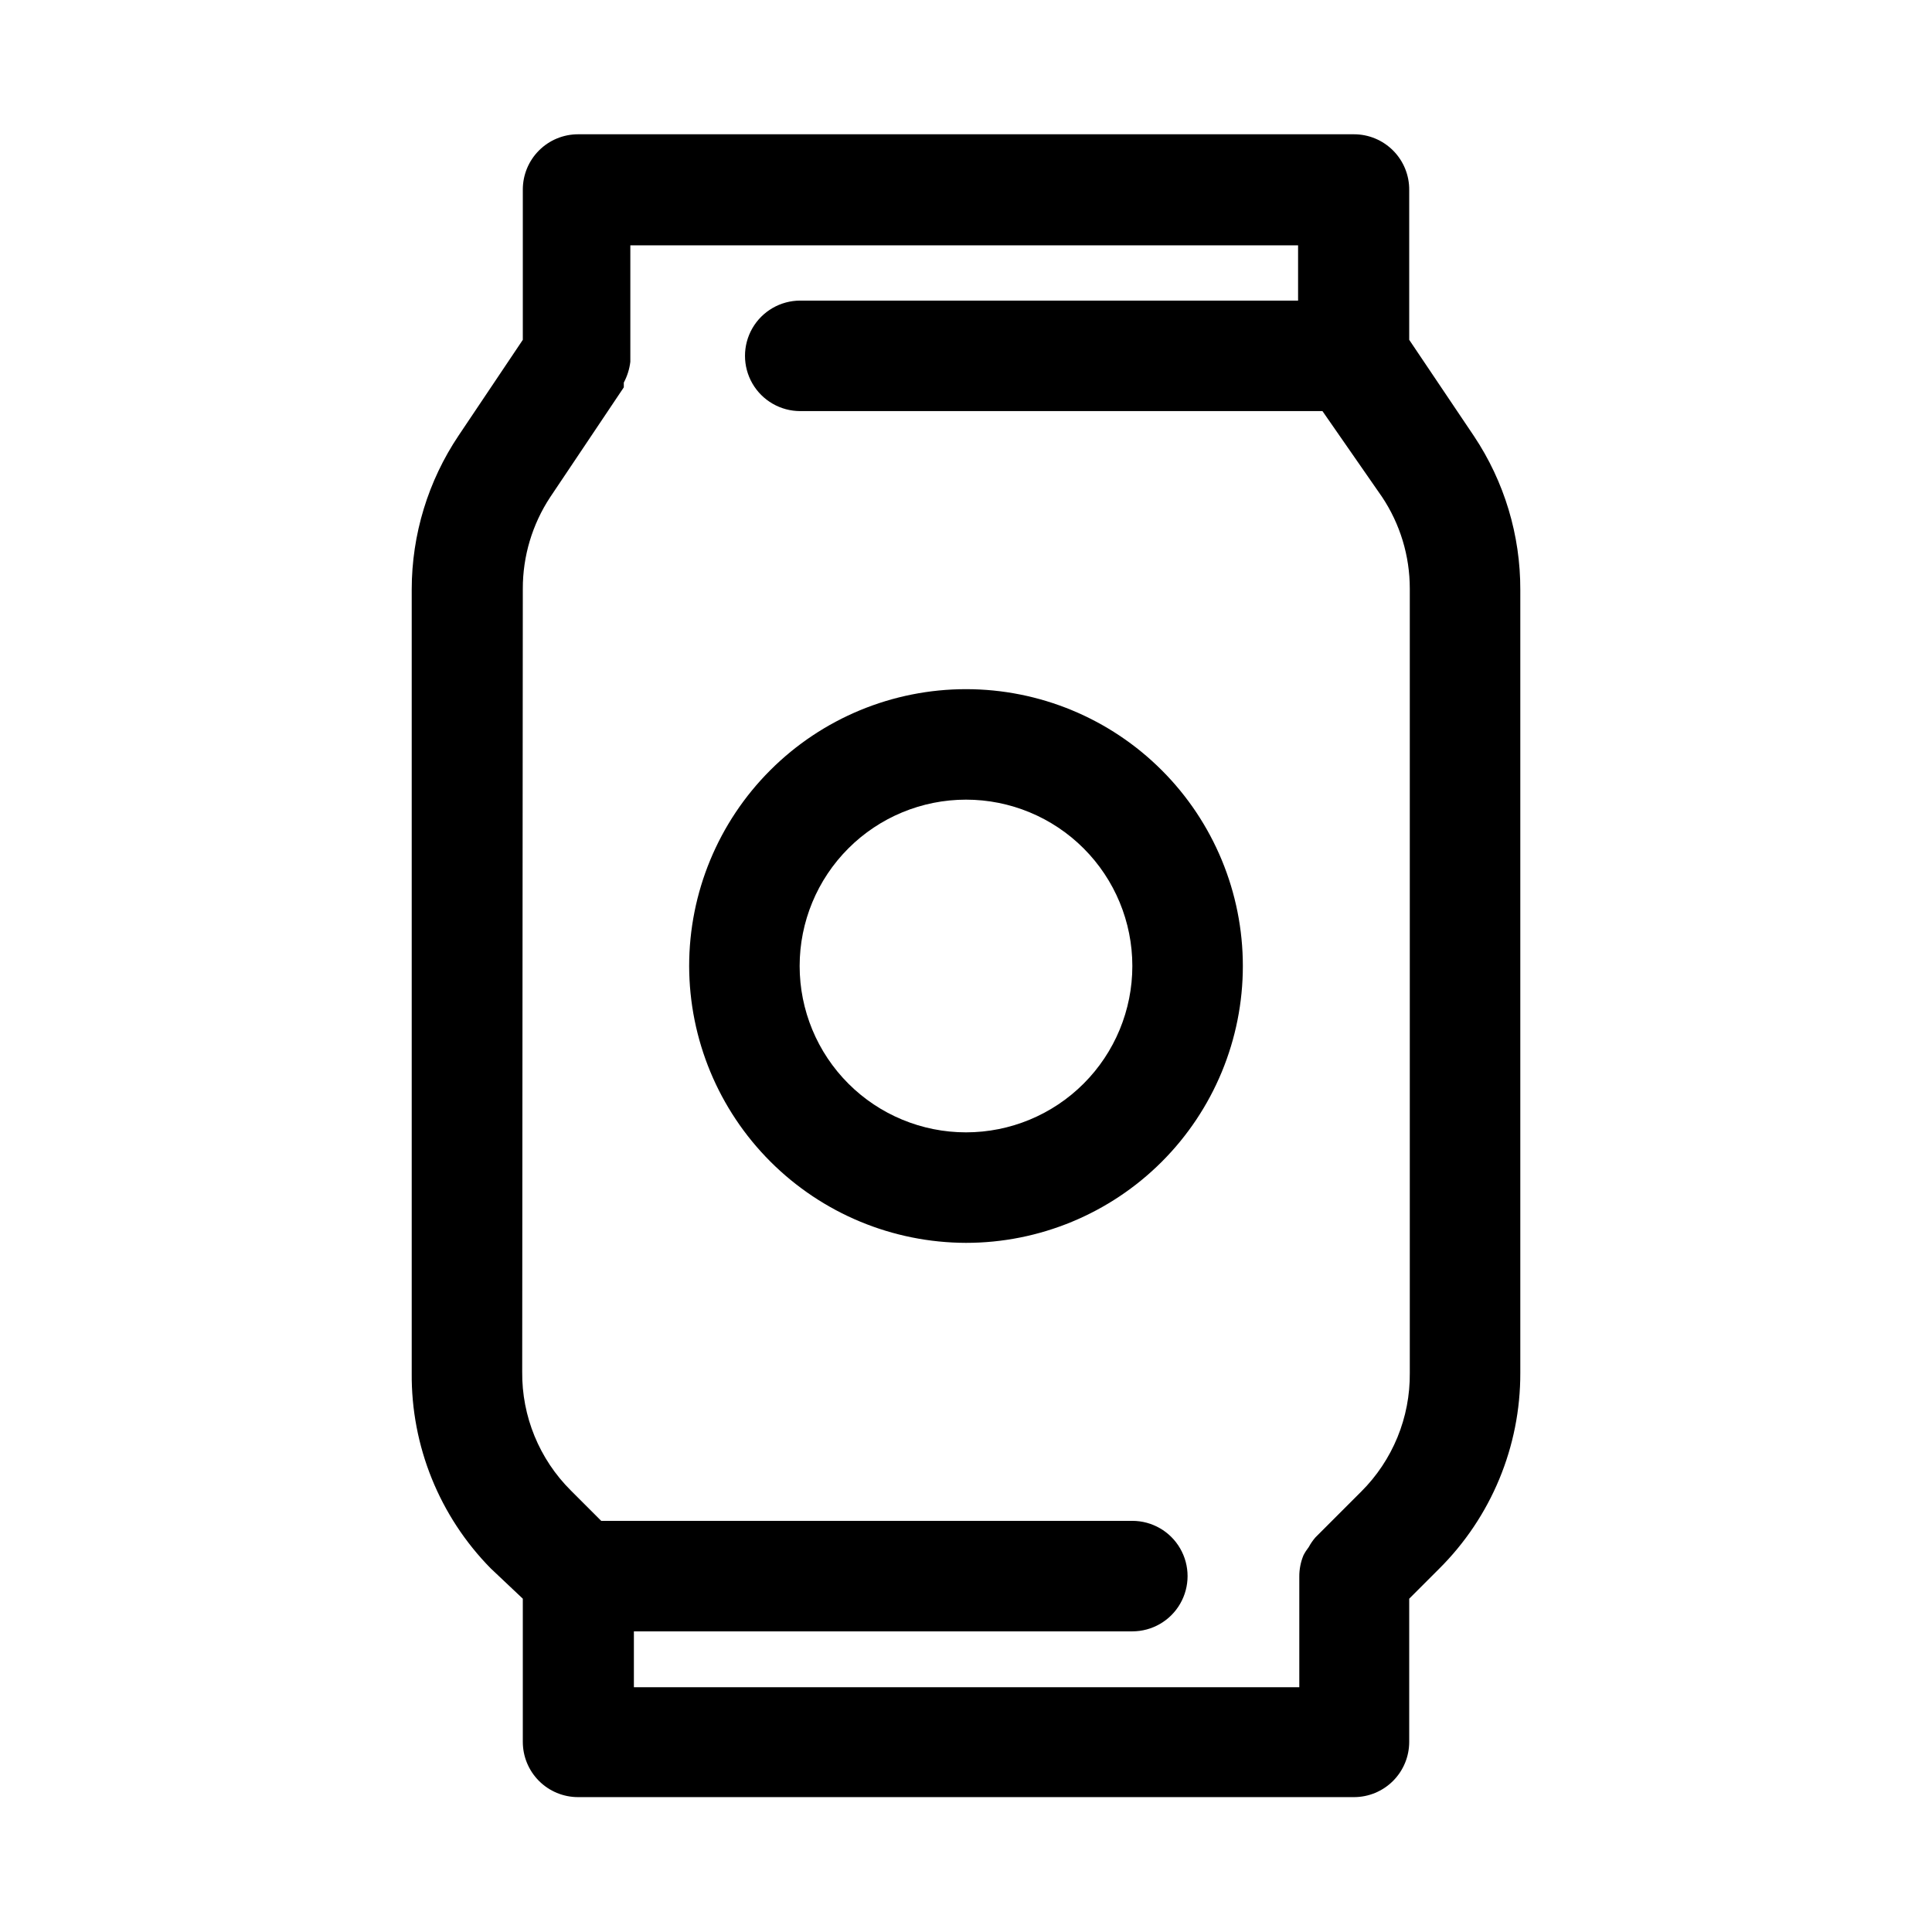
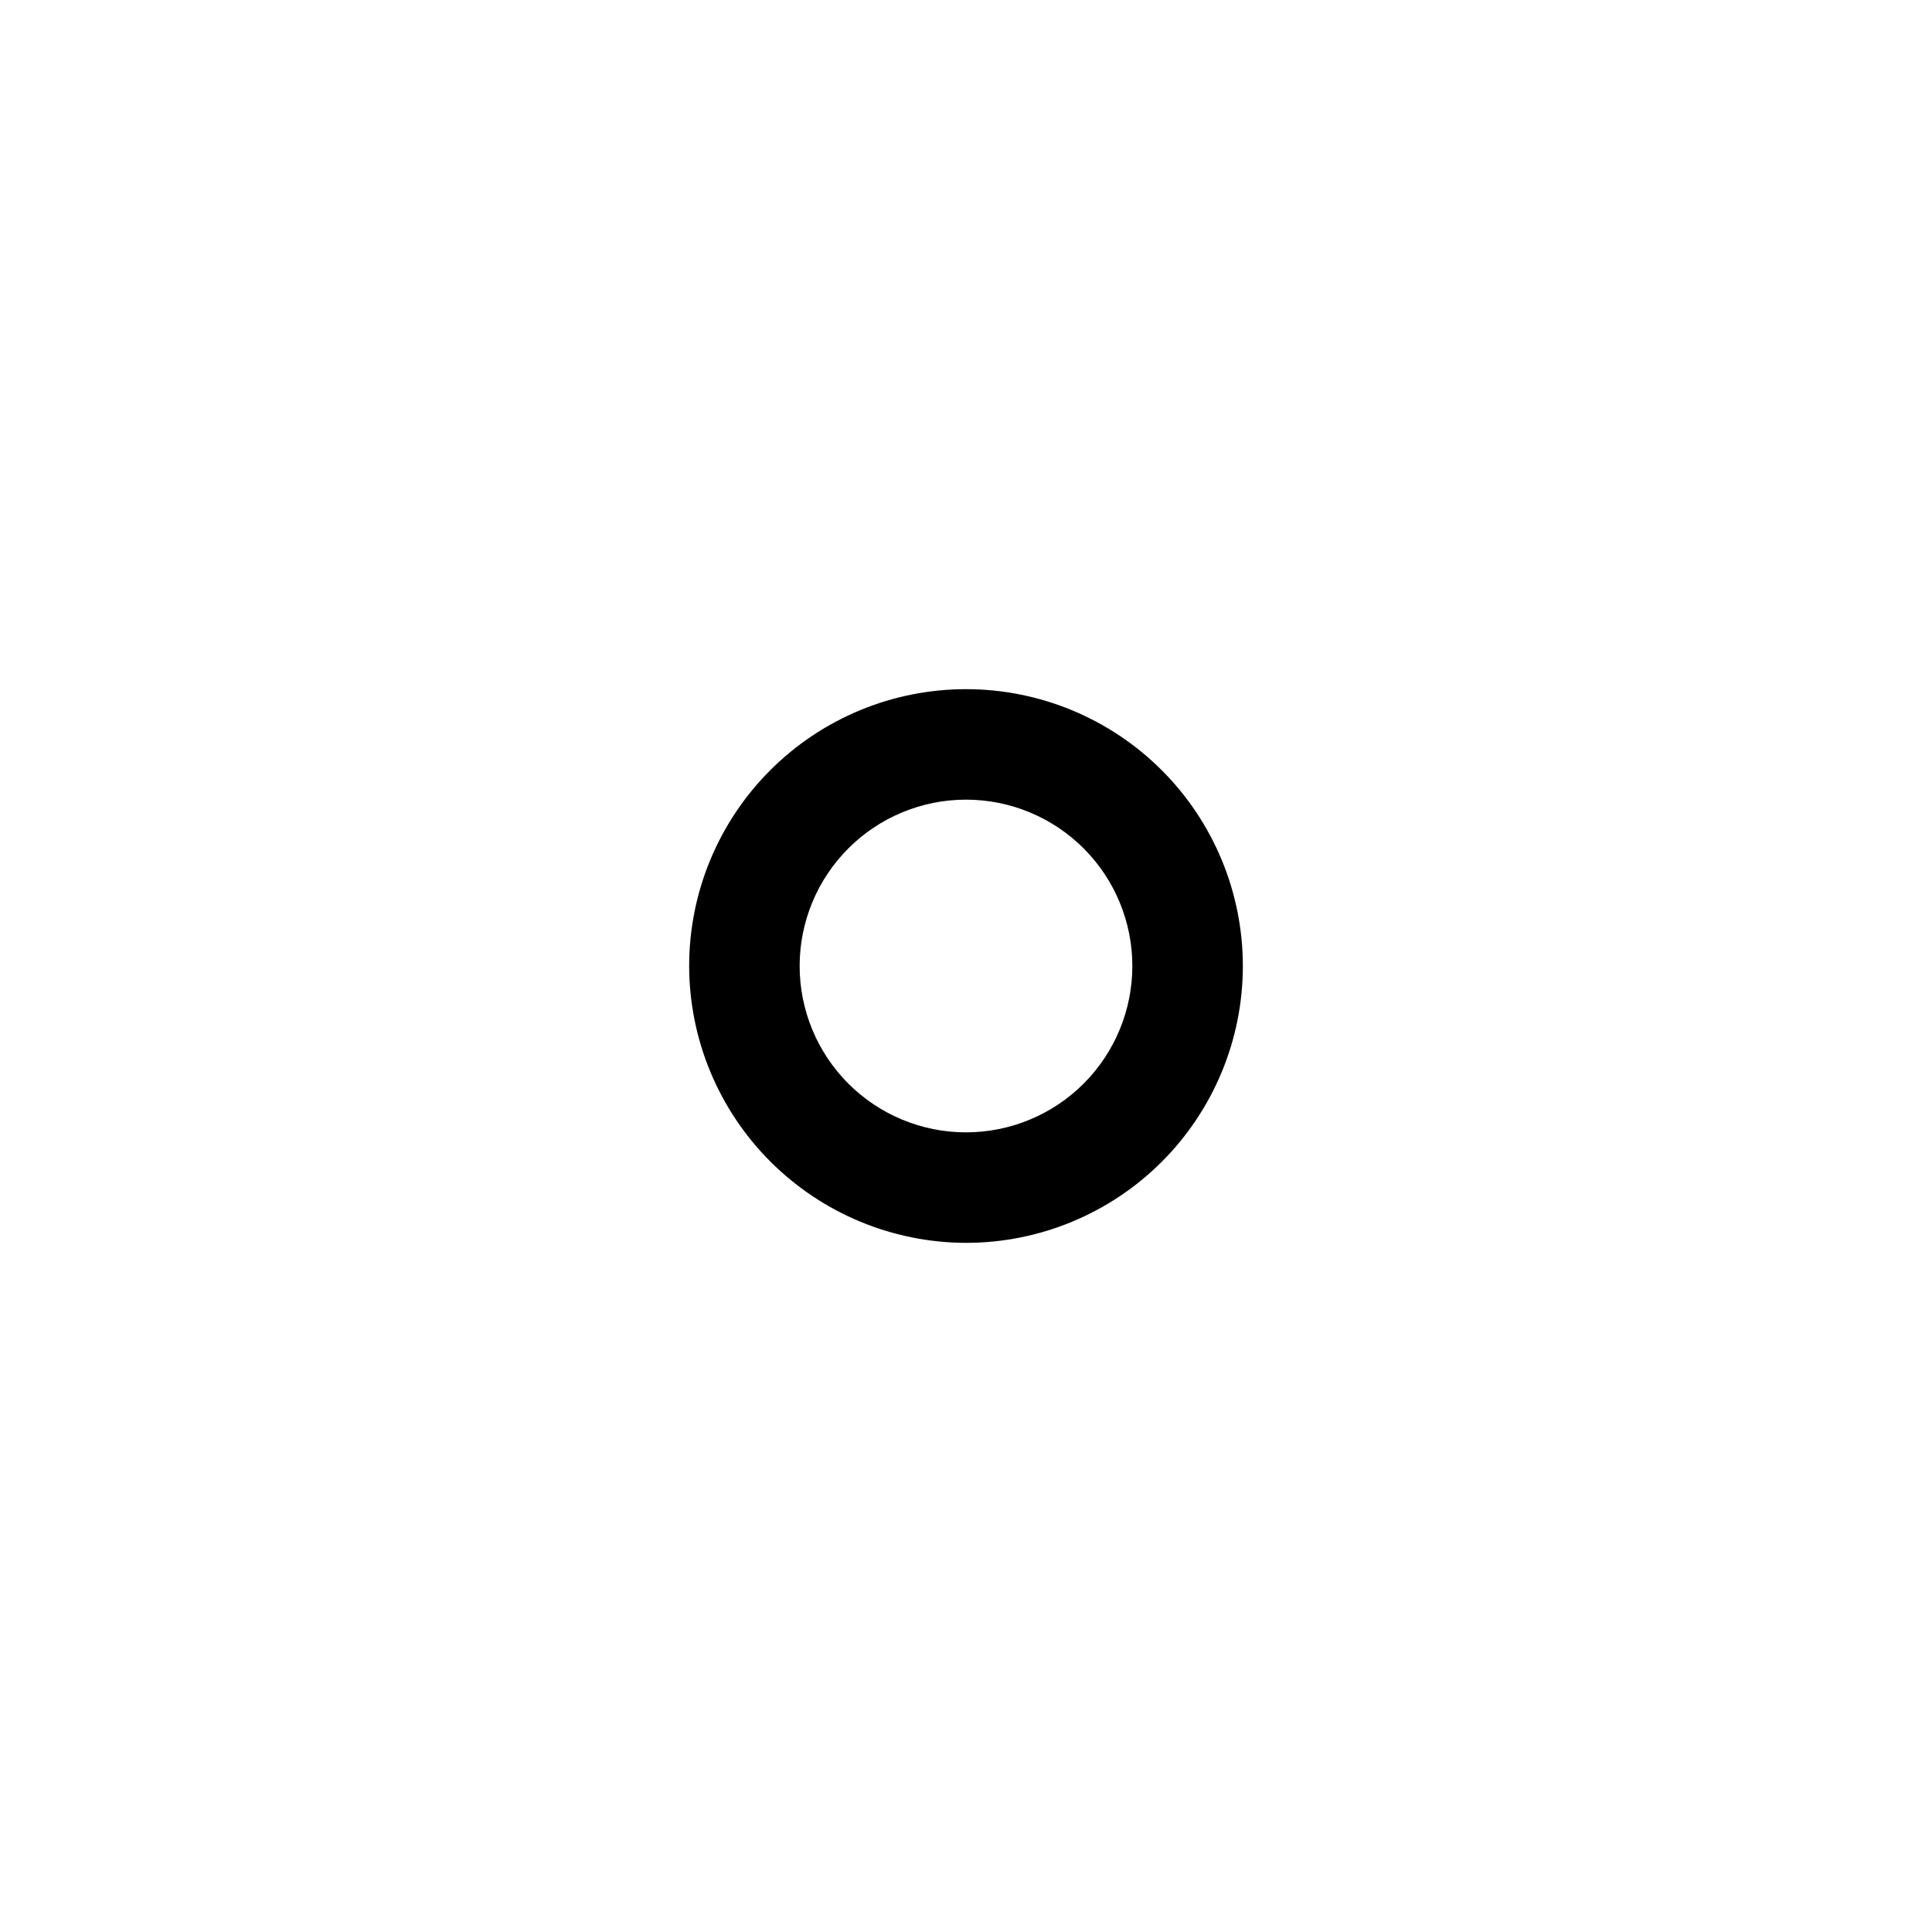
<svg xmlns="http://www.w3.org/2000/svg" fill="#000000" width="800px" height="800px" version="1.1" viewBox="144 144 512 512">
  <g>
-     <path d="m282.55 567.67v37.945c0 3.883 1.543 7.606 4.289 10.352 2.746 2.746 6.469 4.289 10.355 4.289h205.62c3.883 0 7.606-1.543 10.352-4.289s4.289-6.469 4.289-10.352v-37.945l7.871-7.871c13.852-13.734 21.621-32.449 21.57-51.957v-207.5c0.047-14.512-4.227-28.707-12.281-40.777l-17.16-25.508v-39.672c0.043-3.91-1.48-7.676-4.234-10.457-2.75-2.781-6.496-4.344-10.406-4.344h-205.62c-3.887 0-7.609 1.543-10.355 4.289-2.746 2.746-4.289 6.469-4.289 10.352v39.832l-17.004 25.348c-8.098 12.059-12.426 26.254-12.438 40.777v207.66c-0.176 19.363 7.359 38 20.941 51.801zm0-267.65c-0.016-8.617 2.504-17.051 7.242-24.246l19.523-29.125c0.02-0.422 0.02-0.84 0-1.262 0.914-1.715 1.5-3.582 1.73-5.508v-1.258-29.602h176.96v14.641h-131.93c-5.234 0-10.066 2.793-12.684 7.32-2.613 4.531-2.613 10.113 0 14.645 2.617 4.531 7.449 7.32 12.684 7.32h138.39l15.742 22.672h0.004c4.832 7.219 7.41 15.715 7.398 24.402v207.82c0.121 11.809-4.535 23.164-12.91 31.488l-12.121 12.121v0.004c-0.668 0.773-1.25 1.617-1.734 2.519-0.535 0.688-1.012 1.426-1.414 2.203-0.742 1.797-1.117 3.723-1.102 5.668v29.285h-176.34v-14.801h132.09c5.231 0 10.066-2.789 12.68-7.32 2.617-4.531 2.617-10.113 0-14.645-2.613-4.527-7.449-7.32-12.68-7.32h-140.75l-8.031-8.031 0.004 0.004c-8.375-8.324-13.031-19.68-12.91-31.488z" />
    <path d="m400 473.37c19.457 0 38.117-7.731 51.879-21.488 13.758-13.762 21.488-32.422 21.488-51.879 0-19.461-7.731-38.121-21.488-51.879-13.762-13.762-32.422-21.488-51.879-21.488-19.461 0-38.121 7.727-51.879 21.488-13.762 13.758-21.488 32.418-21.488 51.879 0.039 19.445 7.781 38.082 21.531 51.832s32.391 21.492 51.836 21.535zm0-117.45v-0.004c11.691 0 22.902 4.644 31.172 12.914 8.266 8.266 12.91 19.48 12.91 31.172s-4.644 22.902-12.91 31.172c-8.27 8.266-19.48 12.91-31.172 12.91s-22.906-4.644-31.172-12.91c-8.27-8.27-12.914-19.48-12.914-31.172s4.644-22.906 12.914-31.172c8.266-8.27 19.48-12.914 31.172-12.914z" />
  </g>
</svg>